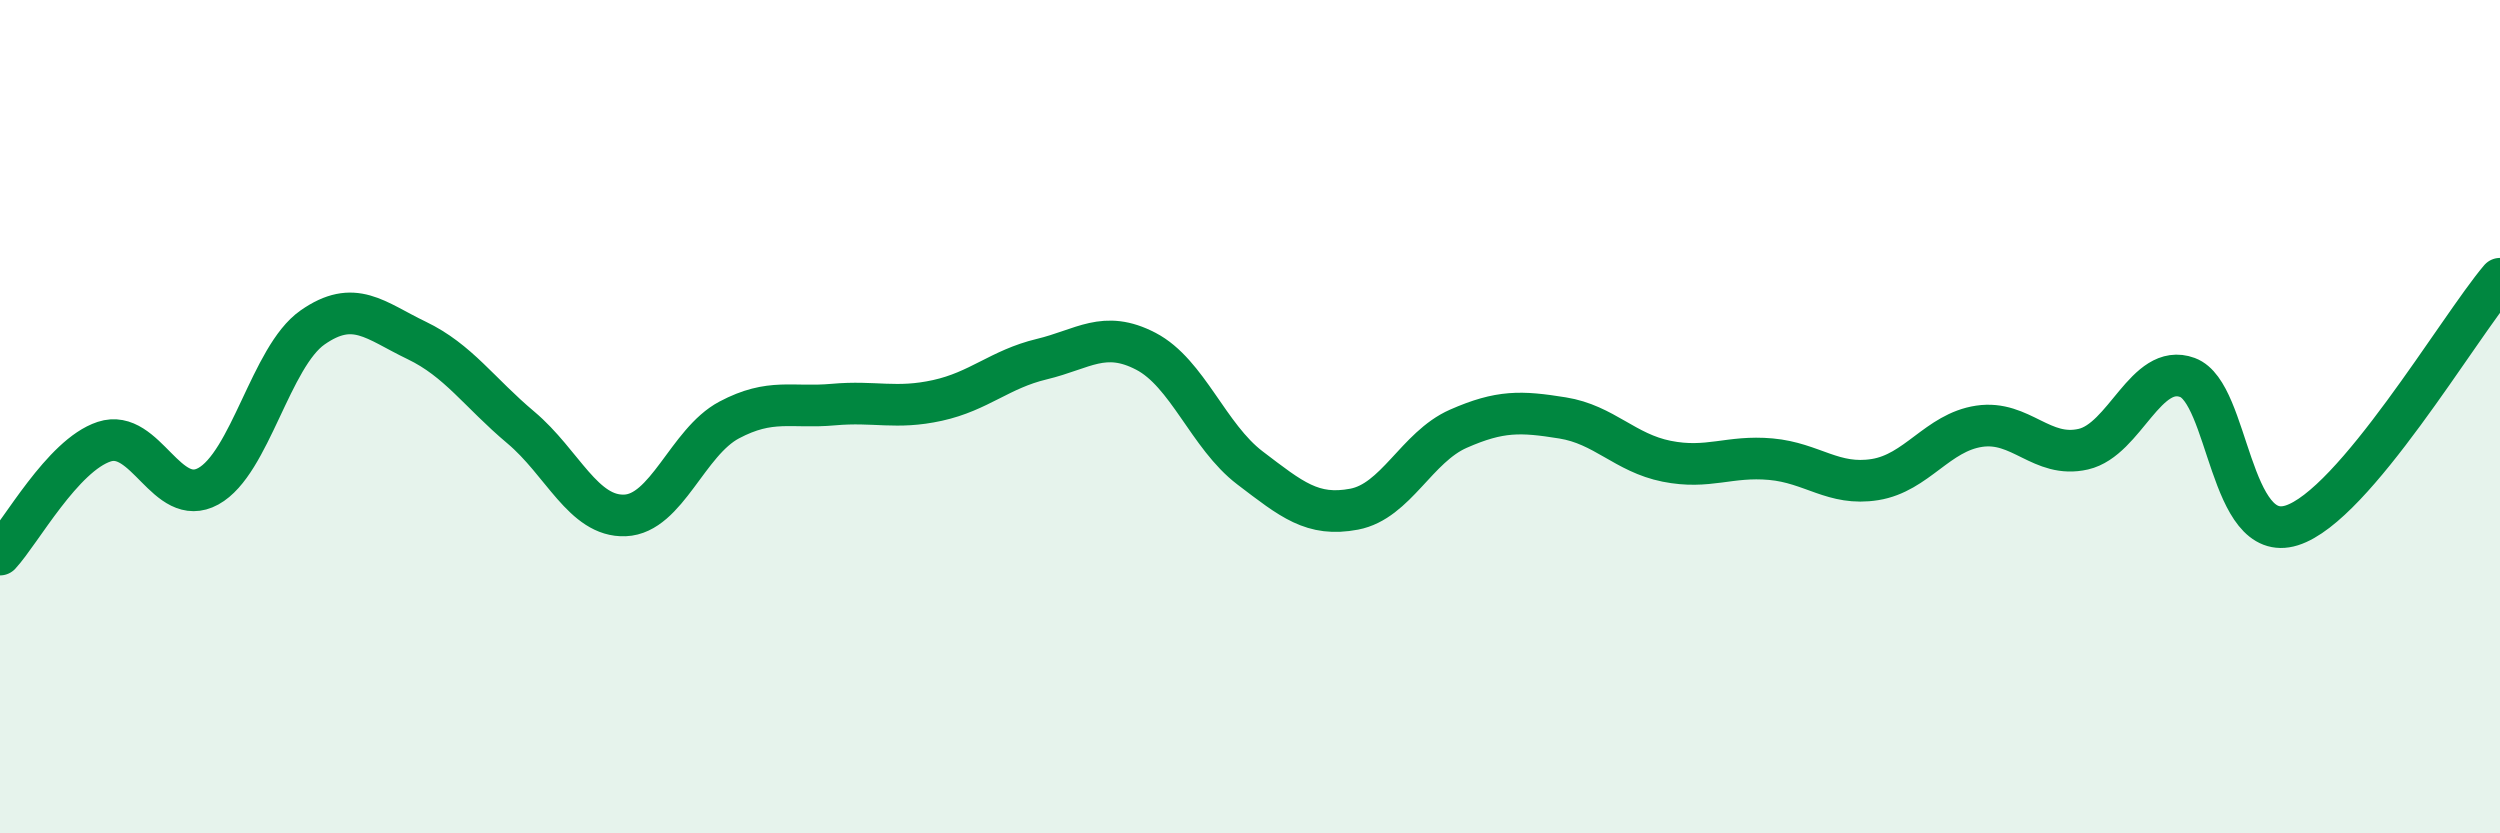
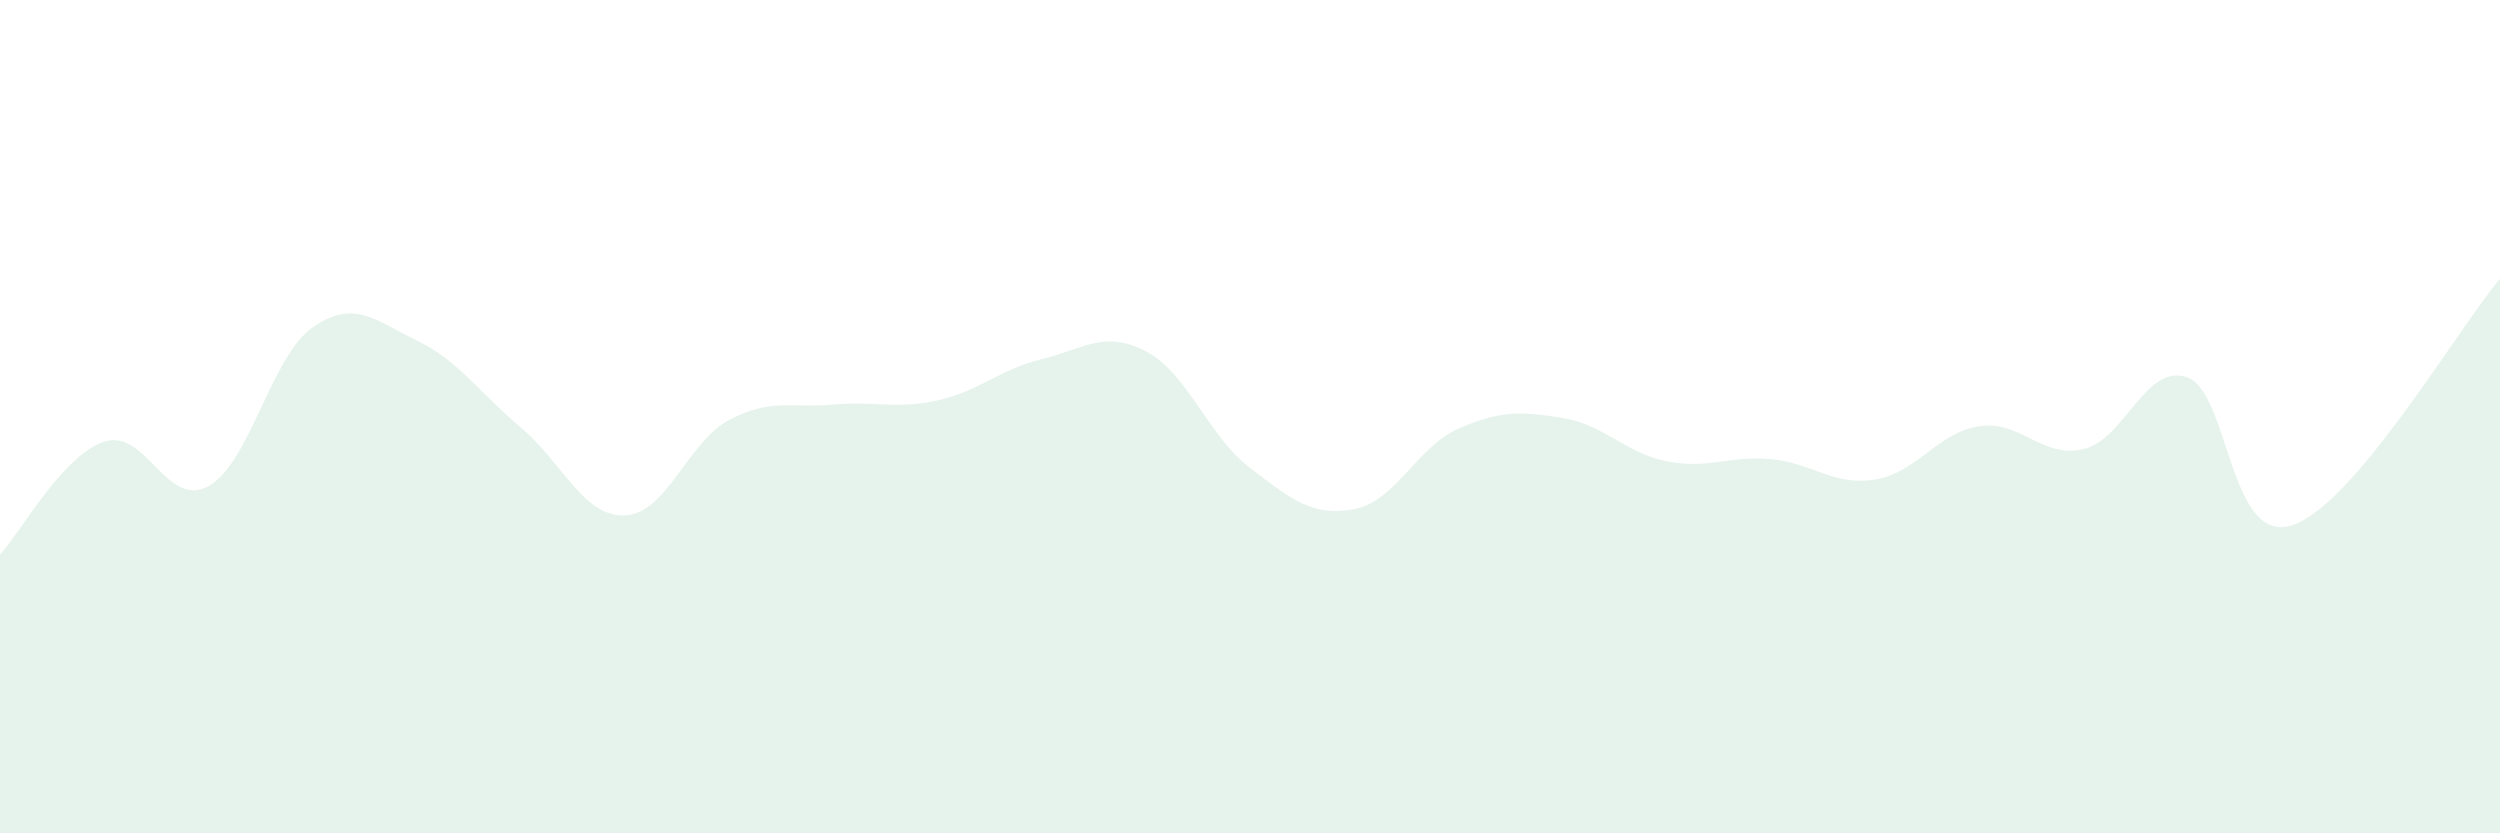
<svg xmlns="http://www.w3.org/2000/svg" width="60" height="20" viewBox="0 0 60 20">
  <path d="M 0,13.31 C 0.5,12.77 1.5,10.93 2.5,10.6 C 3.5,10.27 4,12.22 5,11.67 C 6,11.12 6.5,8.56 7.5,7.86 C 8.5,7.16 9,7.69 10,8.17 C 11,8.65 11.5,9.42 12.5,10.26 C 13.5,11.1 14,12.41 15,12.37 C 16,12.33 16.5,10.61 17.5,10.08 C 18.5,9.55 19,9.8 20,9.71 C 21,9.62 21.5,9.83 22.5,9.61 C 23.5,9.39 24,8.86 25,8.62 C 26,8.38 26.5,7.91 27.5,8.43 C 28.5,8.95 29,10.47 30,11.23 C 31,11.99 31.5,12.41 32.5,12.22 C 33.5,12.03 34,10.73 35,10.29 C 36,9.85 36.5,9.87 37.5,10.03 C 38.5,10.19 39,10.87 40,11.07 C 41,11.27 41.5,10.93 42.5,11.02 C 43.5,11.11 44,11.67 45,11.51 C 46,11.35 46.5,10.38 47.5,10.23 C 48.5,10.08 49,11.01 50,10.78 C 51,10.55 51.5,8.69 52.5,9.06 C 53.5,9.43 53.5,13.08 55,12.61 C 56.5,12.14 59,7.87 60,6.69L60 20L0 20Z" fill="#008740" opacity="0.1" stroke-linecap="round" stroke-linejoin="round" />
-   <path d="M 0,13.31 C 0.5,12.77 1.5,10.93 2.5,10.6 C 3.5,10.27 4,12.22 5,11.67 C 6,11.12 6.5,8.56 7.5,7.86 C 8.5,7.16 9,7.69 10,8.17 C 11,8.65 11.5,9.42 12.5,10.26 C 13.5,11.1 14,12.41 15,12.37 C 16,12.33 16.5,10.61 17.5,10.08 C 18.5,9.55 19,9.8 20,9.71 C 21,9.62 21.5,9.83 22.5,9.61 C 23.5,9.39 24,8.86 25,8.62 C 26,8.38 26.5,7.91 27.5,8.43 C 28.5,8.95 29,10.47 30,11.23 C 31,11.99 31.5,12.41 32.5,12.22 C 33.5,12.03 34,10.73 35,10.29 C 36,9.85 36.5,9.87 37.5,10.03 C 38.5,10.19 39,10.87 40,11.07 C 41,11.27 41.5,10.93 42.5,11.02 C 43.5,11.11 44,11.67 45,11.51 C 46,11.35 46.5,10.38 47.5,10.23 C 48.5,10.08 49,11.01 50,10.78 C 51,10.55 51.5,8.69 52.5,9.06 C 53.5,9.43 53.5,13.08 55,12.61 C 56.5,12.14 59,7.87 60,6.69" stroke="#008740" stroke-width="1" fill="none" stroke-linecap="round" stroke-linejoin="round" />
</svg>